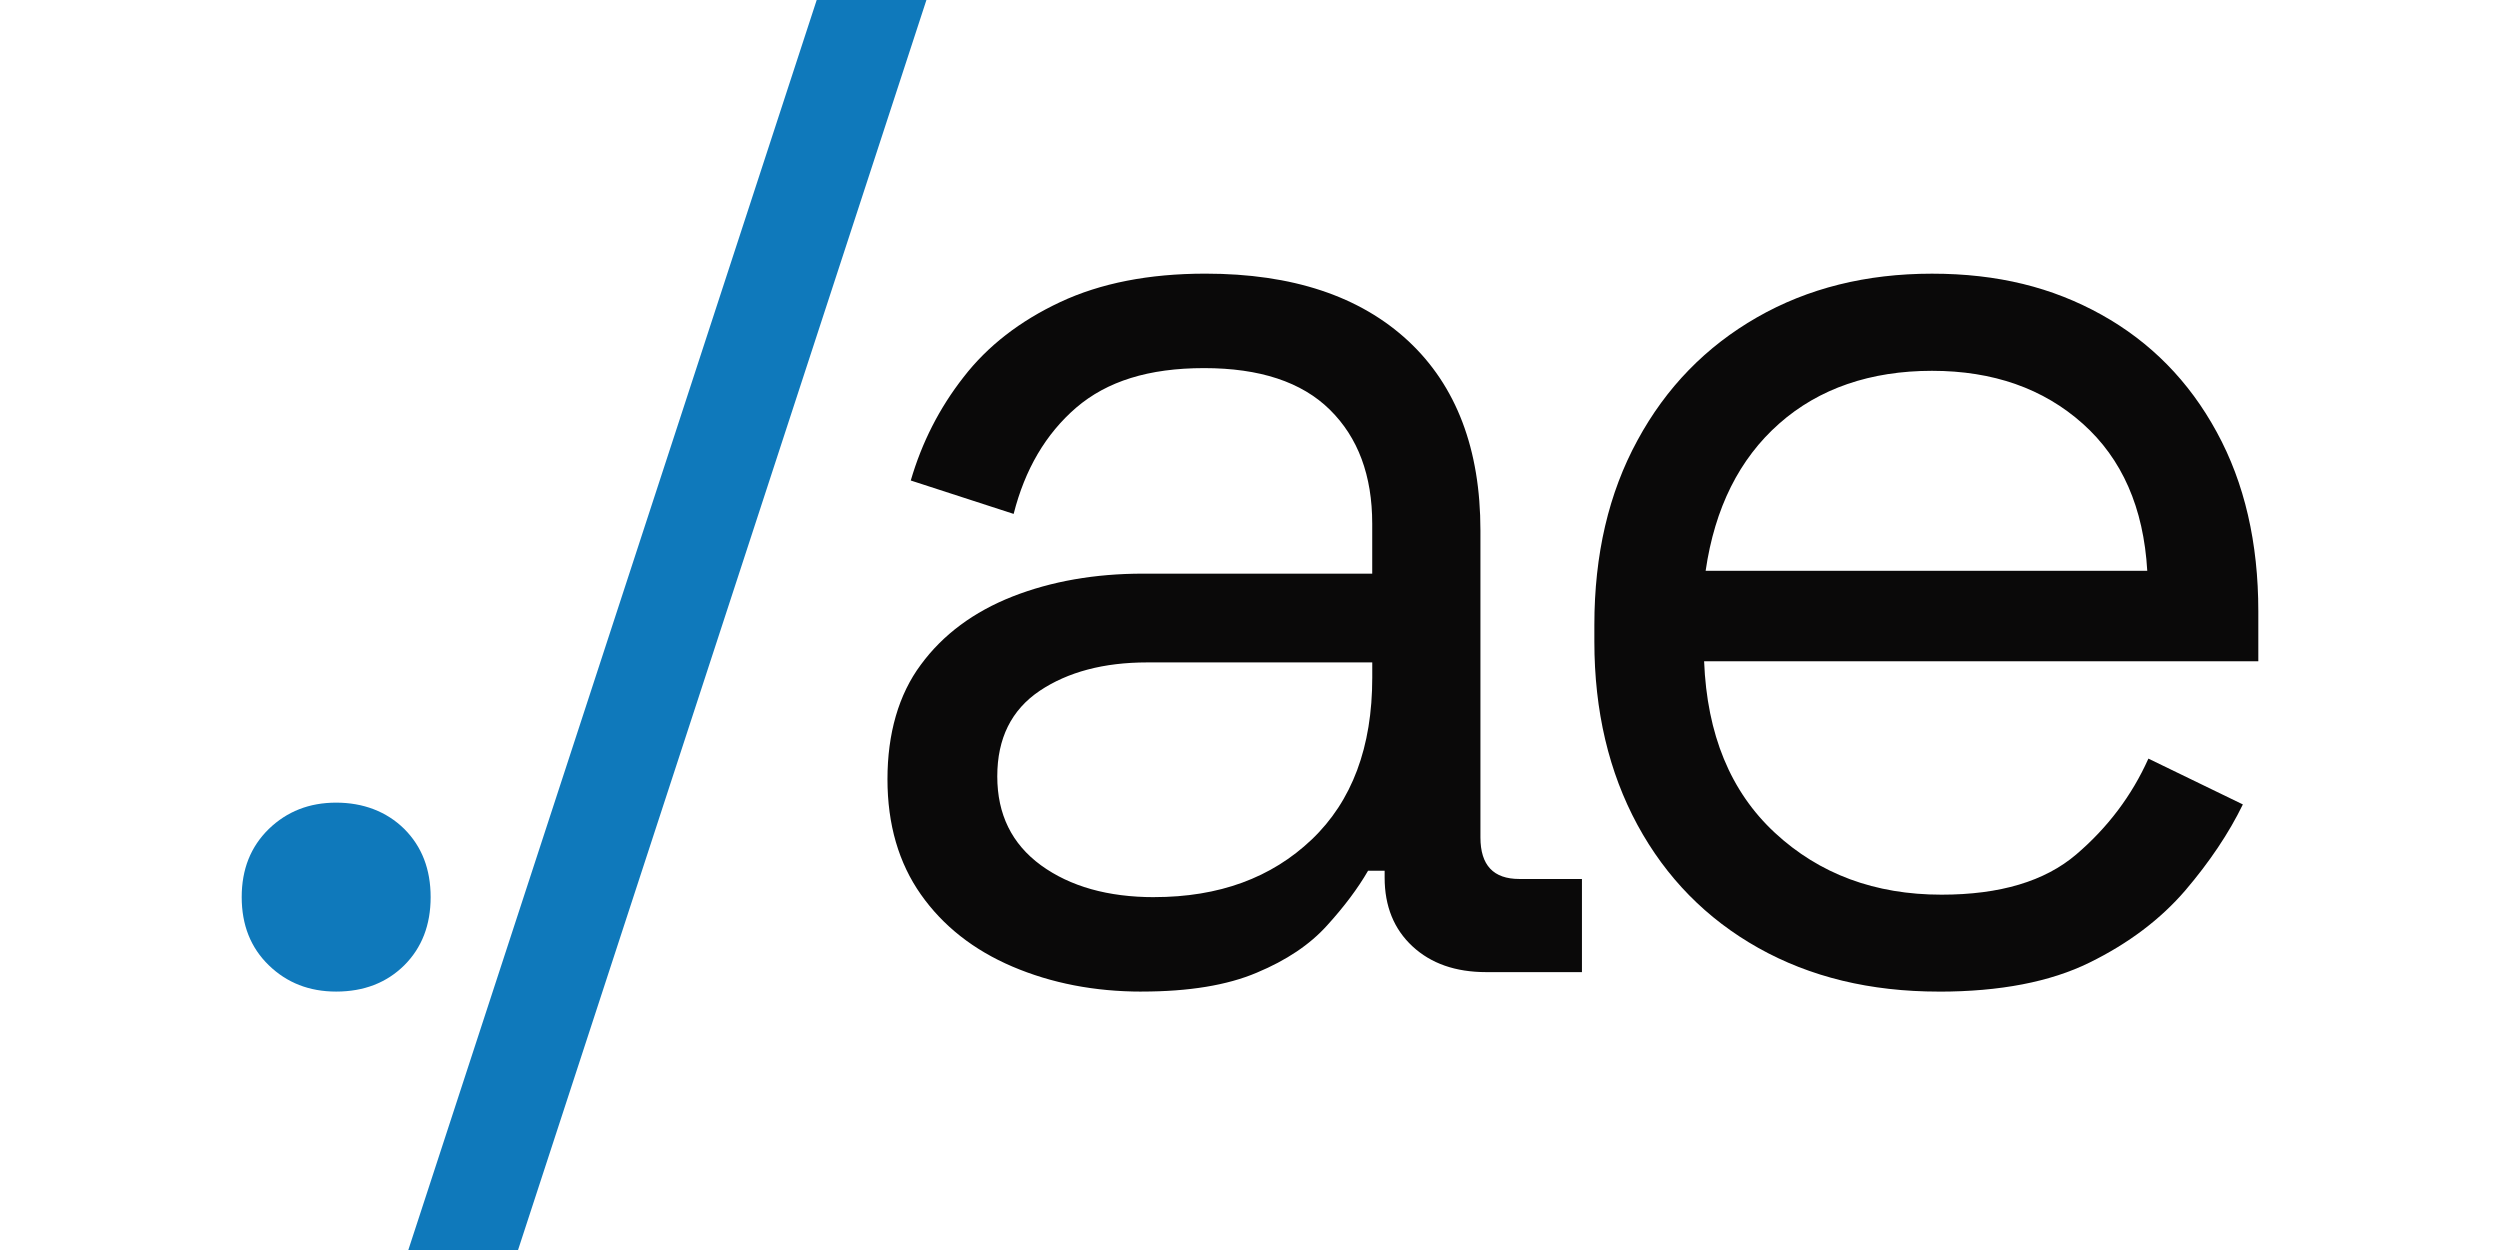
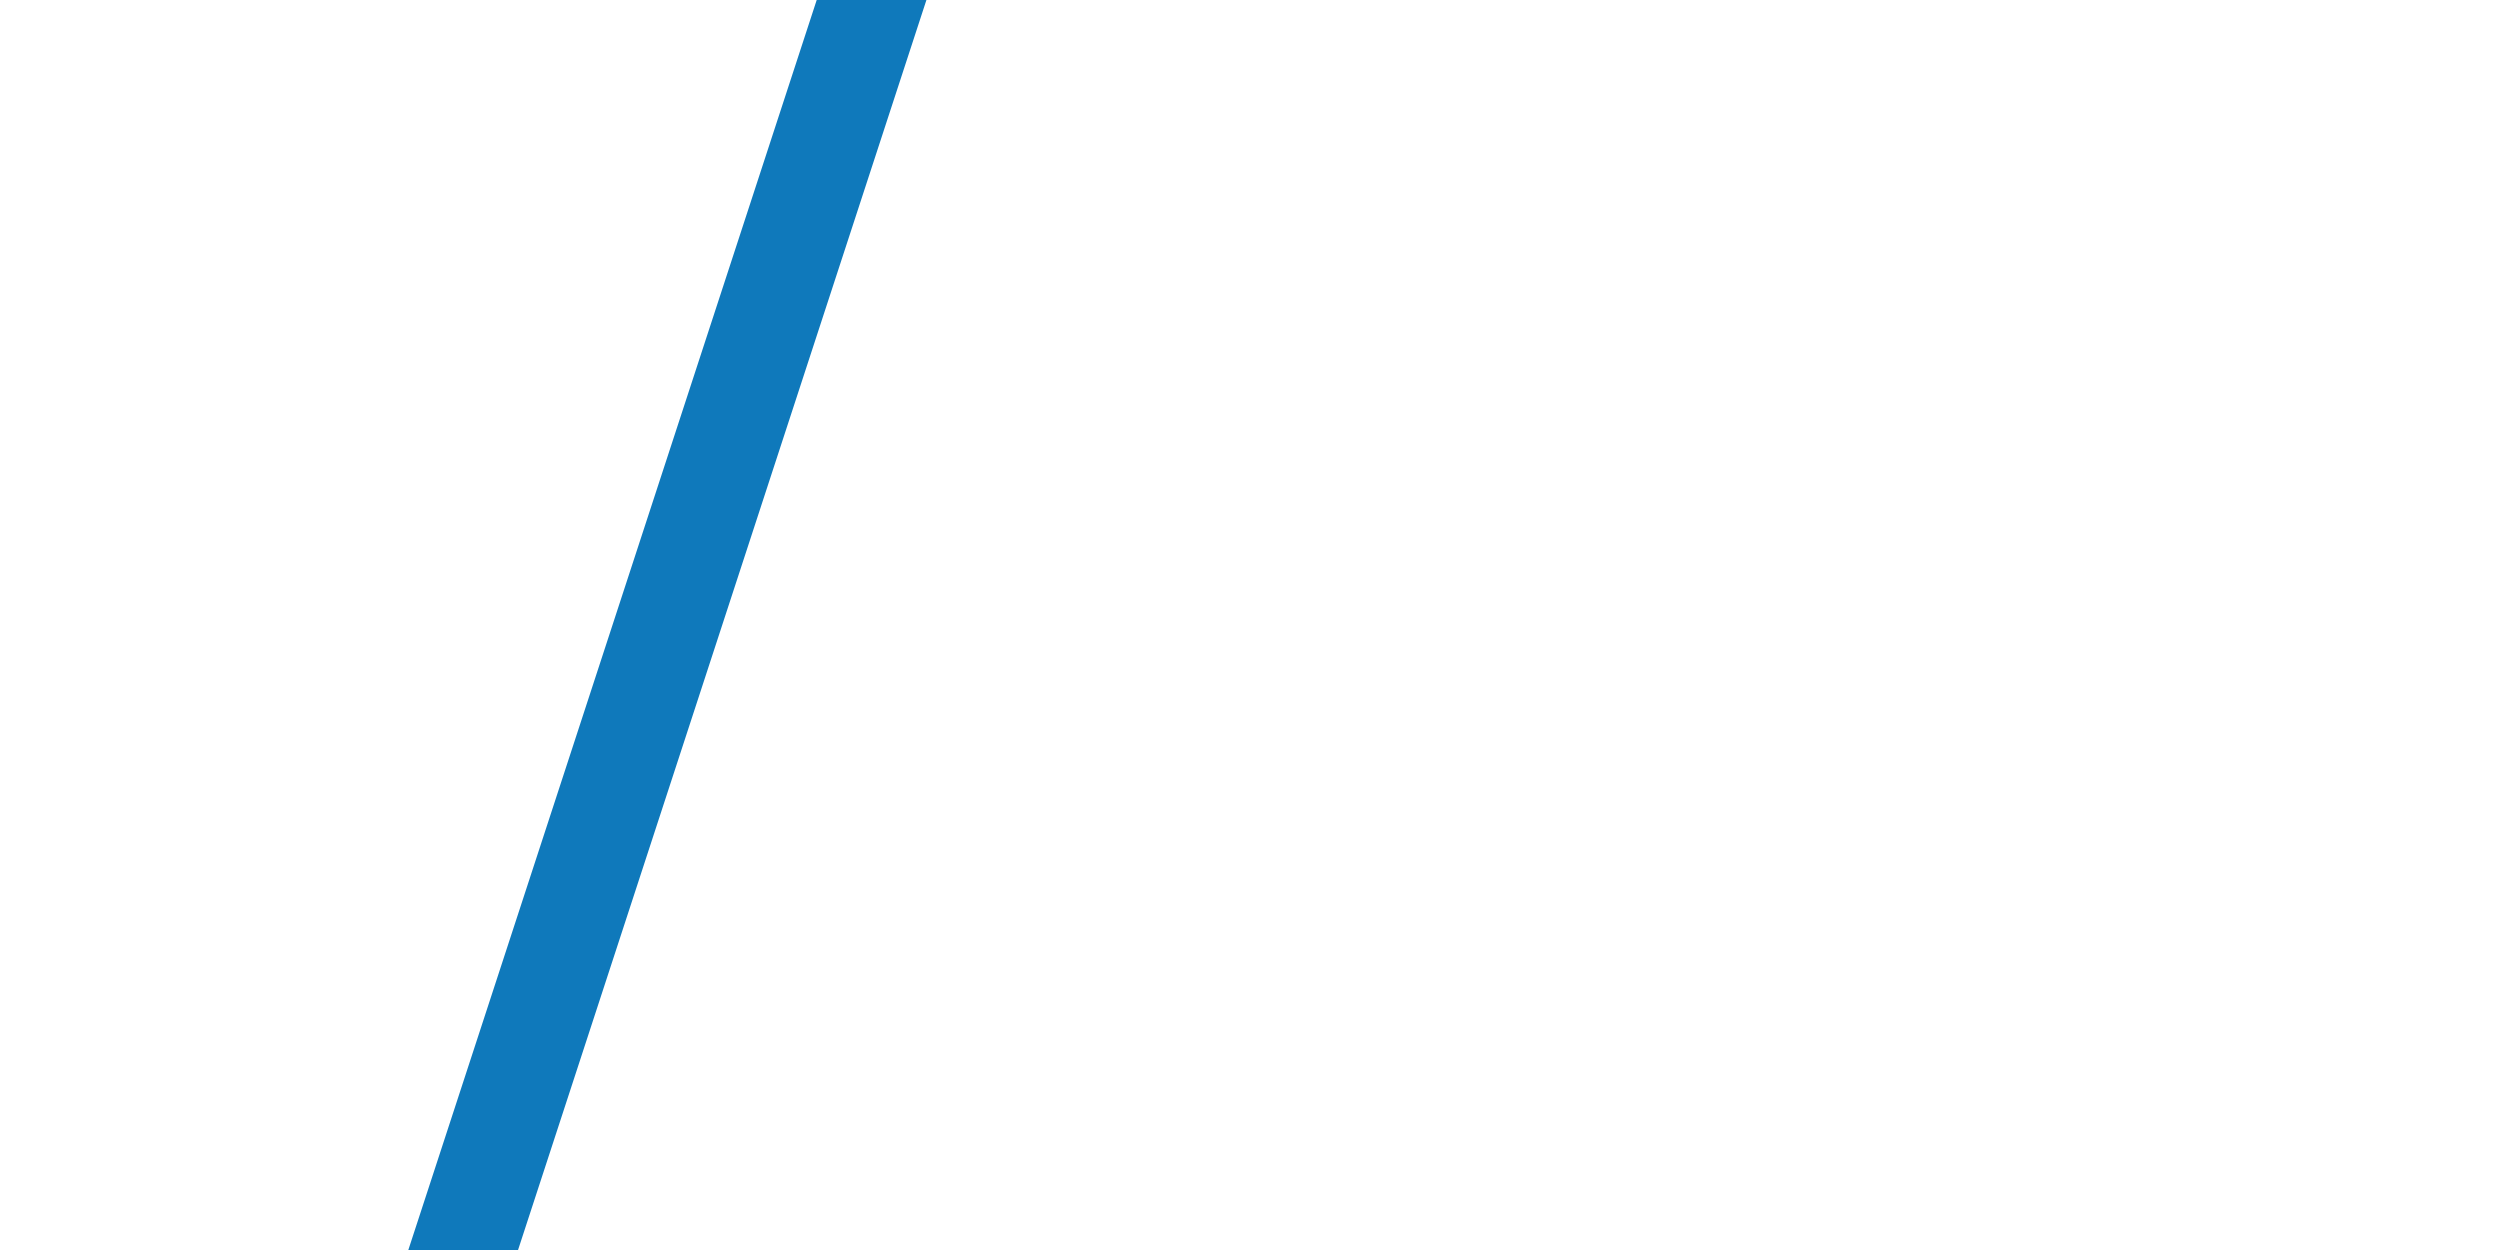
<svg xmlns="http://www.w3.org/2000/svg" width="144" height="72" viewBox="0 0 144 72" fill="none">
-   <path d="M19.363 57.115C17.813 57.115 16.526 56.61 15.483 55.599C14.44 54.588 13.922 53.28 13.922 51.674C13.922 50.068 14.438 48.773 15.483 47.749C16.529 46.738 17.815 46.232 19.363 46.232C20.912 46.232 22.264 46.738 23.288 47.749C24.299 48.76 24.805 50.068 24.805 51.674C24.805 53.28 24.299 54.588 23.288 55.599C22.267 56.61 20.957 57.115 19.363 57.115V57.115Z" fill="#0F79BB" />
  <path d="M23.519 72L47.042 0H53.362L29.839 72H23.519V72Z" fill="#0F79BB" />
-   <path d="M65.762 57.116C63.046 57.116 60.561 56.632 58.319 55.676C56.078 54.72 54.318 53.334 53.042 51.521C51.767 49.708 51.118 47.498 51.118 44.88C51.118 42.263 51.756 40.011 53.042 38.285C54.318 36.549 56.086 35.241 58.319 34.36C60.561 33.481 63.068 33.042 65.839 33.042H79.04V30.162C79.04 27.391 78.228 25.205 76.6 23.599C74.972 21.995 72.556 21.203 69.356 21.203C66.156 21.203 63.761 21.963 61.99 23.479C60.231 24.996 59.034 27.041 58.386 29.601L52.46 27.677C53.098 25.489 54.109 23.5 55.504 21.719C56.888 19.928 58.746 18.488 61.067 17.4C63.388 16.312 66.178 15.762 69.433 15.762C74.445 15.762 78.336 17.059 81.118 19.642C83.889 22.225 85.273 25.875 85.273 30.557V48.234C85.273 49.838 86.02 50.629 87.515 50.629H91.12V55.994H85.602C83.842 55.994 82.425 55.499 81.359 54.509C80.292 53.519 79.755 52.201 79.755 50.552V50.156H78.799C78.217 51.167 77.425 52.222 76.436 53.31C75.446 54.409 74.104 55.311 72.391 56.026C70.687 56.751 68.477 57.114 65.764 57.114L65.762 57.116ZM66.476 51.674C70.213 51.674 73.236 50.565 75.557 48.355C77.876 46.145 79.042 43.035 79.042 39.034V38.155H66.082C63.575 38.155 61.508 38.705 59.883 39.793C58.255 40.892 57.443 42.53 57.443 44.718C57.443 46.907 58.279 48.609 59.96 49.84C61.641 51.06 63.819 51.676 66.478 51.676L66.476 51.674Z" fill="#0A0909" />
-   <path d="M111.677 57.116C107.731 57.116 104.269 56.279 101.278 54.599C98.287 52.918 95.969 50.554 94.32 47.519C92.671 44.475 91.835 40.955 91.835 36.956V36C91.835 31.943 92.658 28.404 94.32 25.36C95.969 22.317 98.266 19.964 101.201 18.281C104.136 16.6 107.49 15.764 111.282 15.764C115.075 15.764 118.219 16.555 121.043 18.127C123.867 19.699 126.088 21.952 127.684 24.887C129.288 27.822 130.079 31.263 130.079 35.209V38.089H98.157C98.322 42.299 99.674 45.597 102.236 47.971C104.798 50.345 107.995 51.533 111.833 51.533C115.196 51.533 117.78 50.763 119.593 49.215C121.406 47.666 122.792 45.829 123.748 43.696L129.189 46.335C128.387 47.984 127.276 49.643 125.87 51.292C124.452 52.941 122.617 54.336 120.352 55.447C118.1 56.557 115.196 57.118 111.679 57.118L111.677 57.116ZM98.245 32.877H123.682C123.473 29.249 122.231 26.425 119.966 24.403C117.701 22.381 114.81 21.359 111.282 21.359C107.754 21.359 104.774 22.37 102.477 24.403C100.19 26.425 98.772 29.251 98.245 32.877V32.877Z" fill="#0A0909" />
</svg>